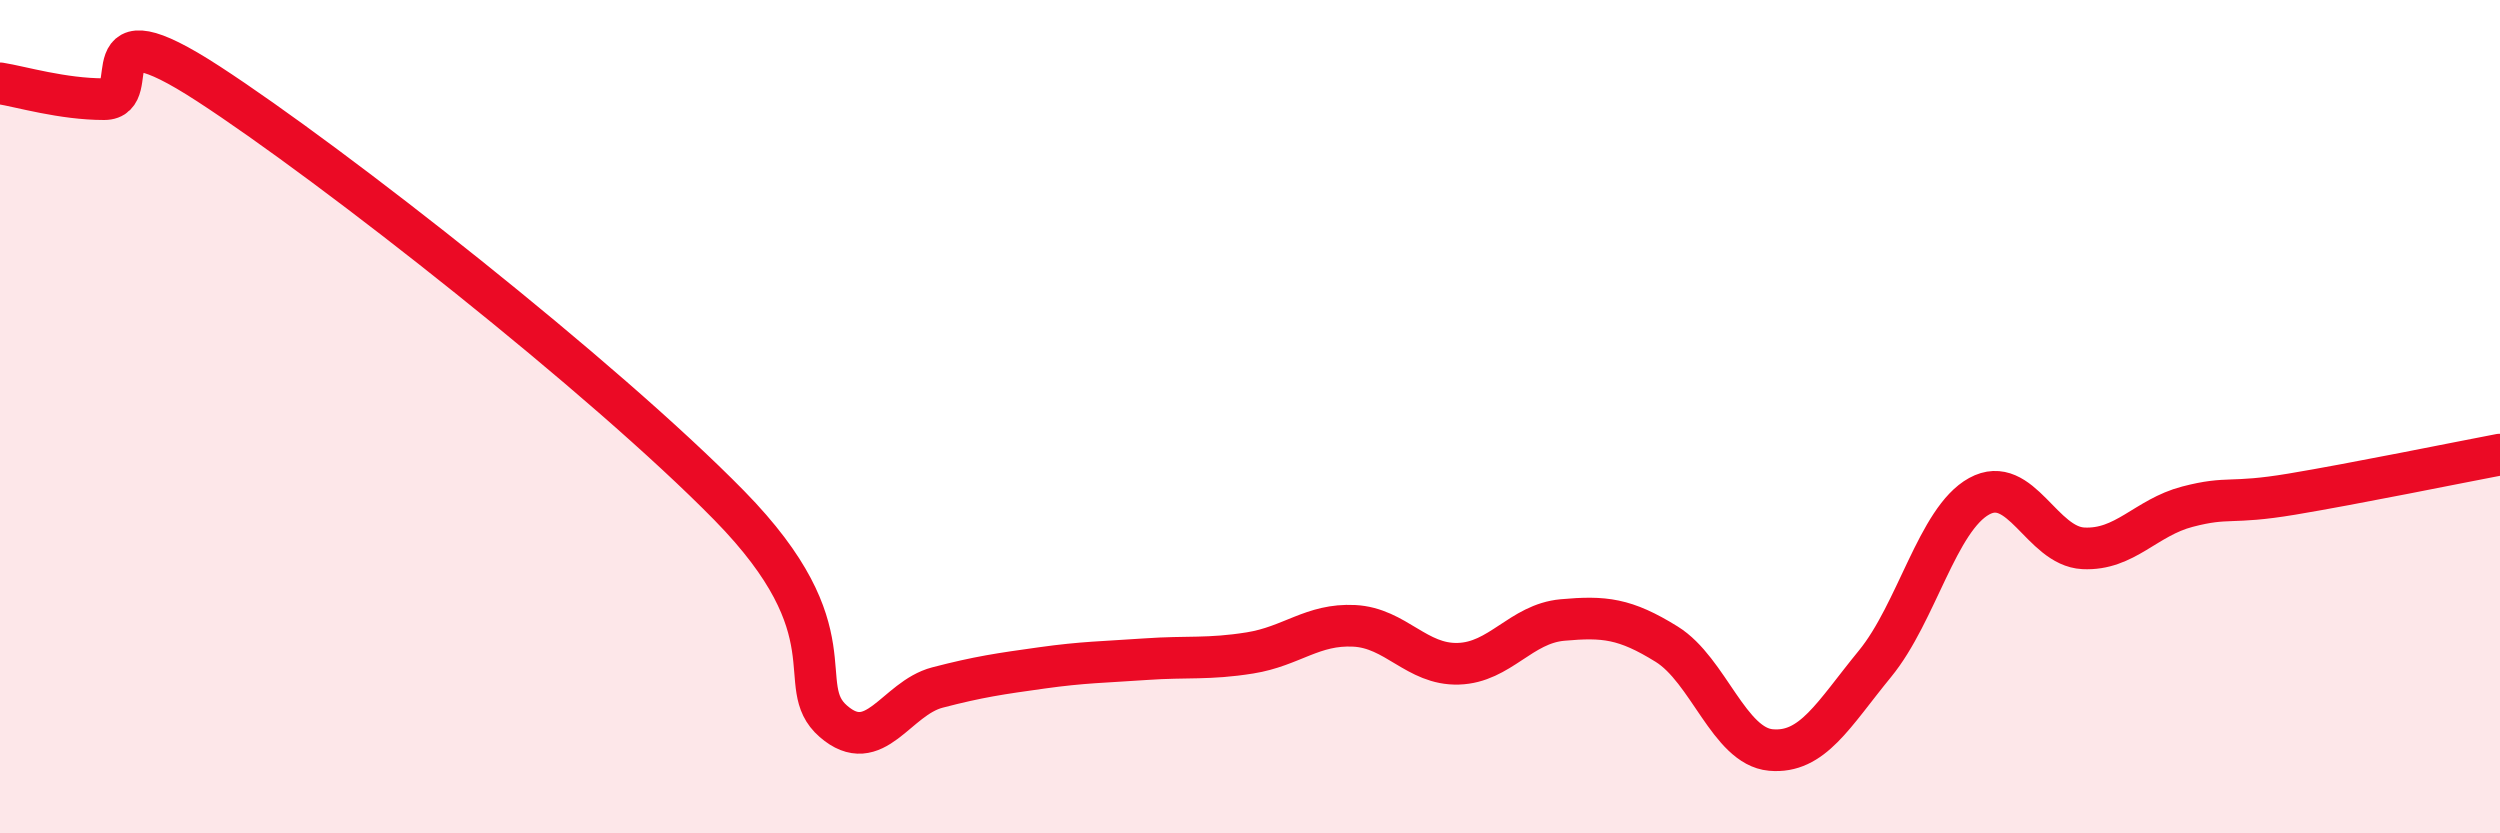
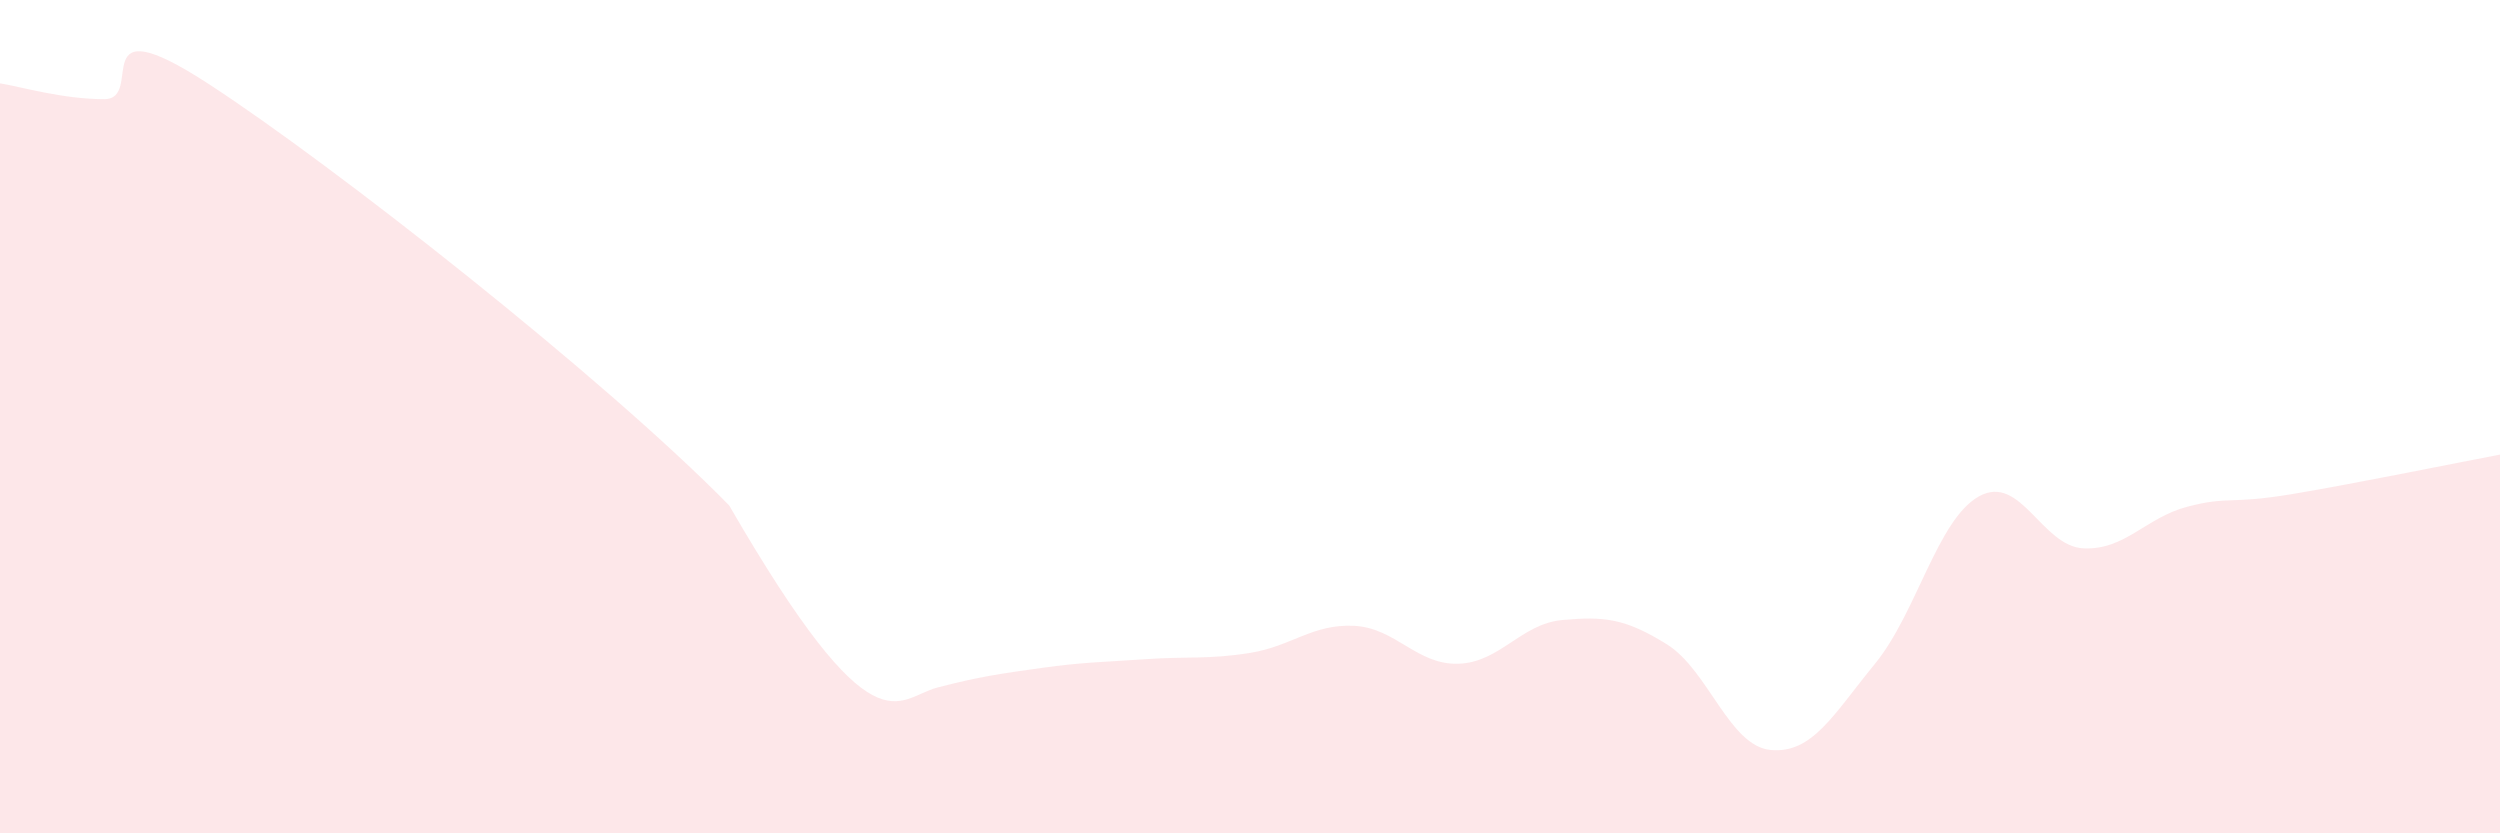
<svg xmlns="http://www.w3.org/2000/svg" width="60" height="20" viewBox="0 0 60 20">
-   <path d="M 0,2 C 0.5,2.08 1.5,2.38 2.5,2.38 C 3.5,2.38 2,0.06 5,2.01 C 8,3.96 14.5,9.07 17.5,12.13 C 20.5,15.19 19,16.44 20,17.31 C 21,18.18 21.5,16.76 22.5,16.5 C 23.5,16.24 24,16.17 25,16.03 C 26,15.89 26.5,15.89 27.5,15.82 C 28.5,15.75 29,15.83 30,15.67 C 31,15.51 31.5,14.97 32.5,15.02 C 33.5,15.07 34,15.96 35,15.93 C 36,15.9 36.5,14.97 37.5,14.88 C 38.5,14.79 39,14.84 40,15.46 C 41,16.08 41.5,17.91 42.5,18 C 43.5,18.09 44,17.15 45,15.93 C 46,14.71 46.5,12.46 47.5,11.91 C 48.5,11.36 49,13.11 50,13.16 C 51,13.21 51.5,12.42 52.5,12.16 C 53.5,11.9 53.5,12.11 55,11.86 C 56.5,11.61 59,11.1 60,10.91L60 20L0 20Z" fill="#EB0A25" opacity="0.1" stroke-linecap="round" stroke-linejoin="round" />
-   <path d="M 0,2 C 0.5,2.08 1.5,2.38 2.5,2.38 C 3.5,2.38 2,0.06 5,2.01 C 8,3.96 14.5,9.07 17.5,12.13 C 20.5,15.19 19,16.44 20,17.31 C 21,18.18 21.5,16.76 22.5,16.5 C 23.5,16.24 24,16.17 25,16.03 C 26,15.89 26.5,15.89 27.5,15.82 C 28.5,15.75 29,15.83 30,15.67 C 31,15.51 31.5,14.97 32.5,15.02 C 33.5,15.07 34,15.96 35,15.93 C 36,15.9 36.5,14.97 37.5,14.88 C 38.5,14.79 39,14.84 40,15.46 C 41,16.08 41.5,17.91 42.5,18 C 43.5,18.09 44,17.15 45,15.93 C 46,14.71 46.5,12.46 47.5,11.91 C 48.5,11.36 49,13.11 50,13.16 C 51,13.21 51.5,12.42 52.5,12.16 C 53.5,11.9 53.5,12.11 55,11.86 C 56.5,11.61 59,11.1 60,10.91" stroke="#EB0A25" stroke-width="1" fill="none" stroke-linecap="round" stroke-linejoin="round" />
+   <path d="M 0,2 C 0.5,2.08 1.5,2.38 2.5,2.38 C 3.5,2.38 2,0.06 5,2.01 C 8,3.96 14.5,9.07 17.5,12.13 C 21,18.18 21.5,16.76 22.5,16.5 C 23.5,16.24 24,16.17 25,16.03 C 26,15.89 26.5,15.89 27.5,15.82 C 28.5,15.75 29,15.83 30,15.67 C 31,15.51 31.5,14.97 32.5,15.02 C 33.5,15.07 34,15.96 35,15.93 C 36,15.9 36.5,14.97 37.5,14.88 C 38.5,14.79 39,14.84 40,15.46 C 41,16.08 41.5,17.91 42.5,18 C 43.5,18.09 44,17.15 45,15.93 C 46,14.71 46.5,12.46 47.5,11.91 C 48.5,11.36 49,13.11 50,13.16 C 51,13.21 51.5,12.42 52.5,12.16 C 53.5,11.9 53.5,12.11 55,11.86 C 56.5,11.61 59,11.1 60,10.91L60 20L0 20Z" fill="#EB0A25" opacity="0.1" stroke-linecap="round" stroke-linejoin="round" />
</svg>